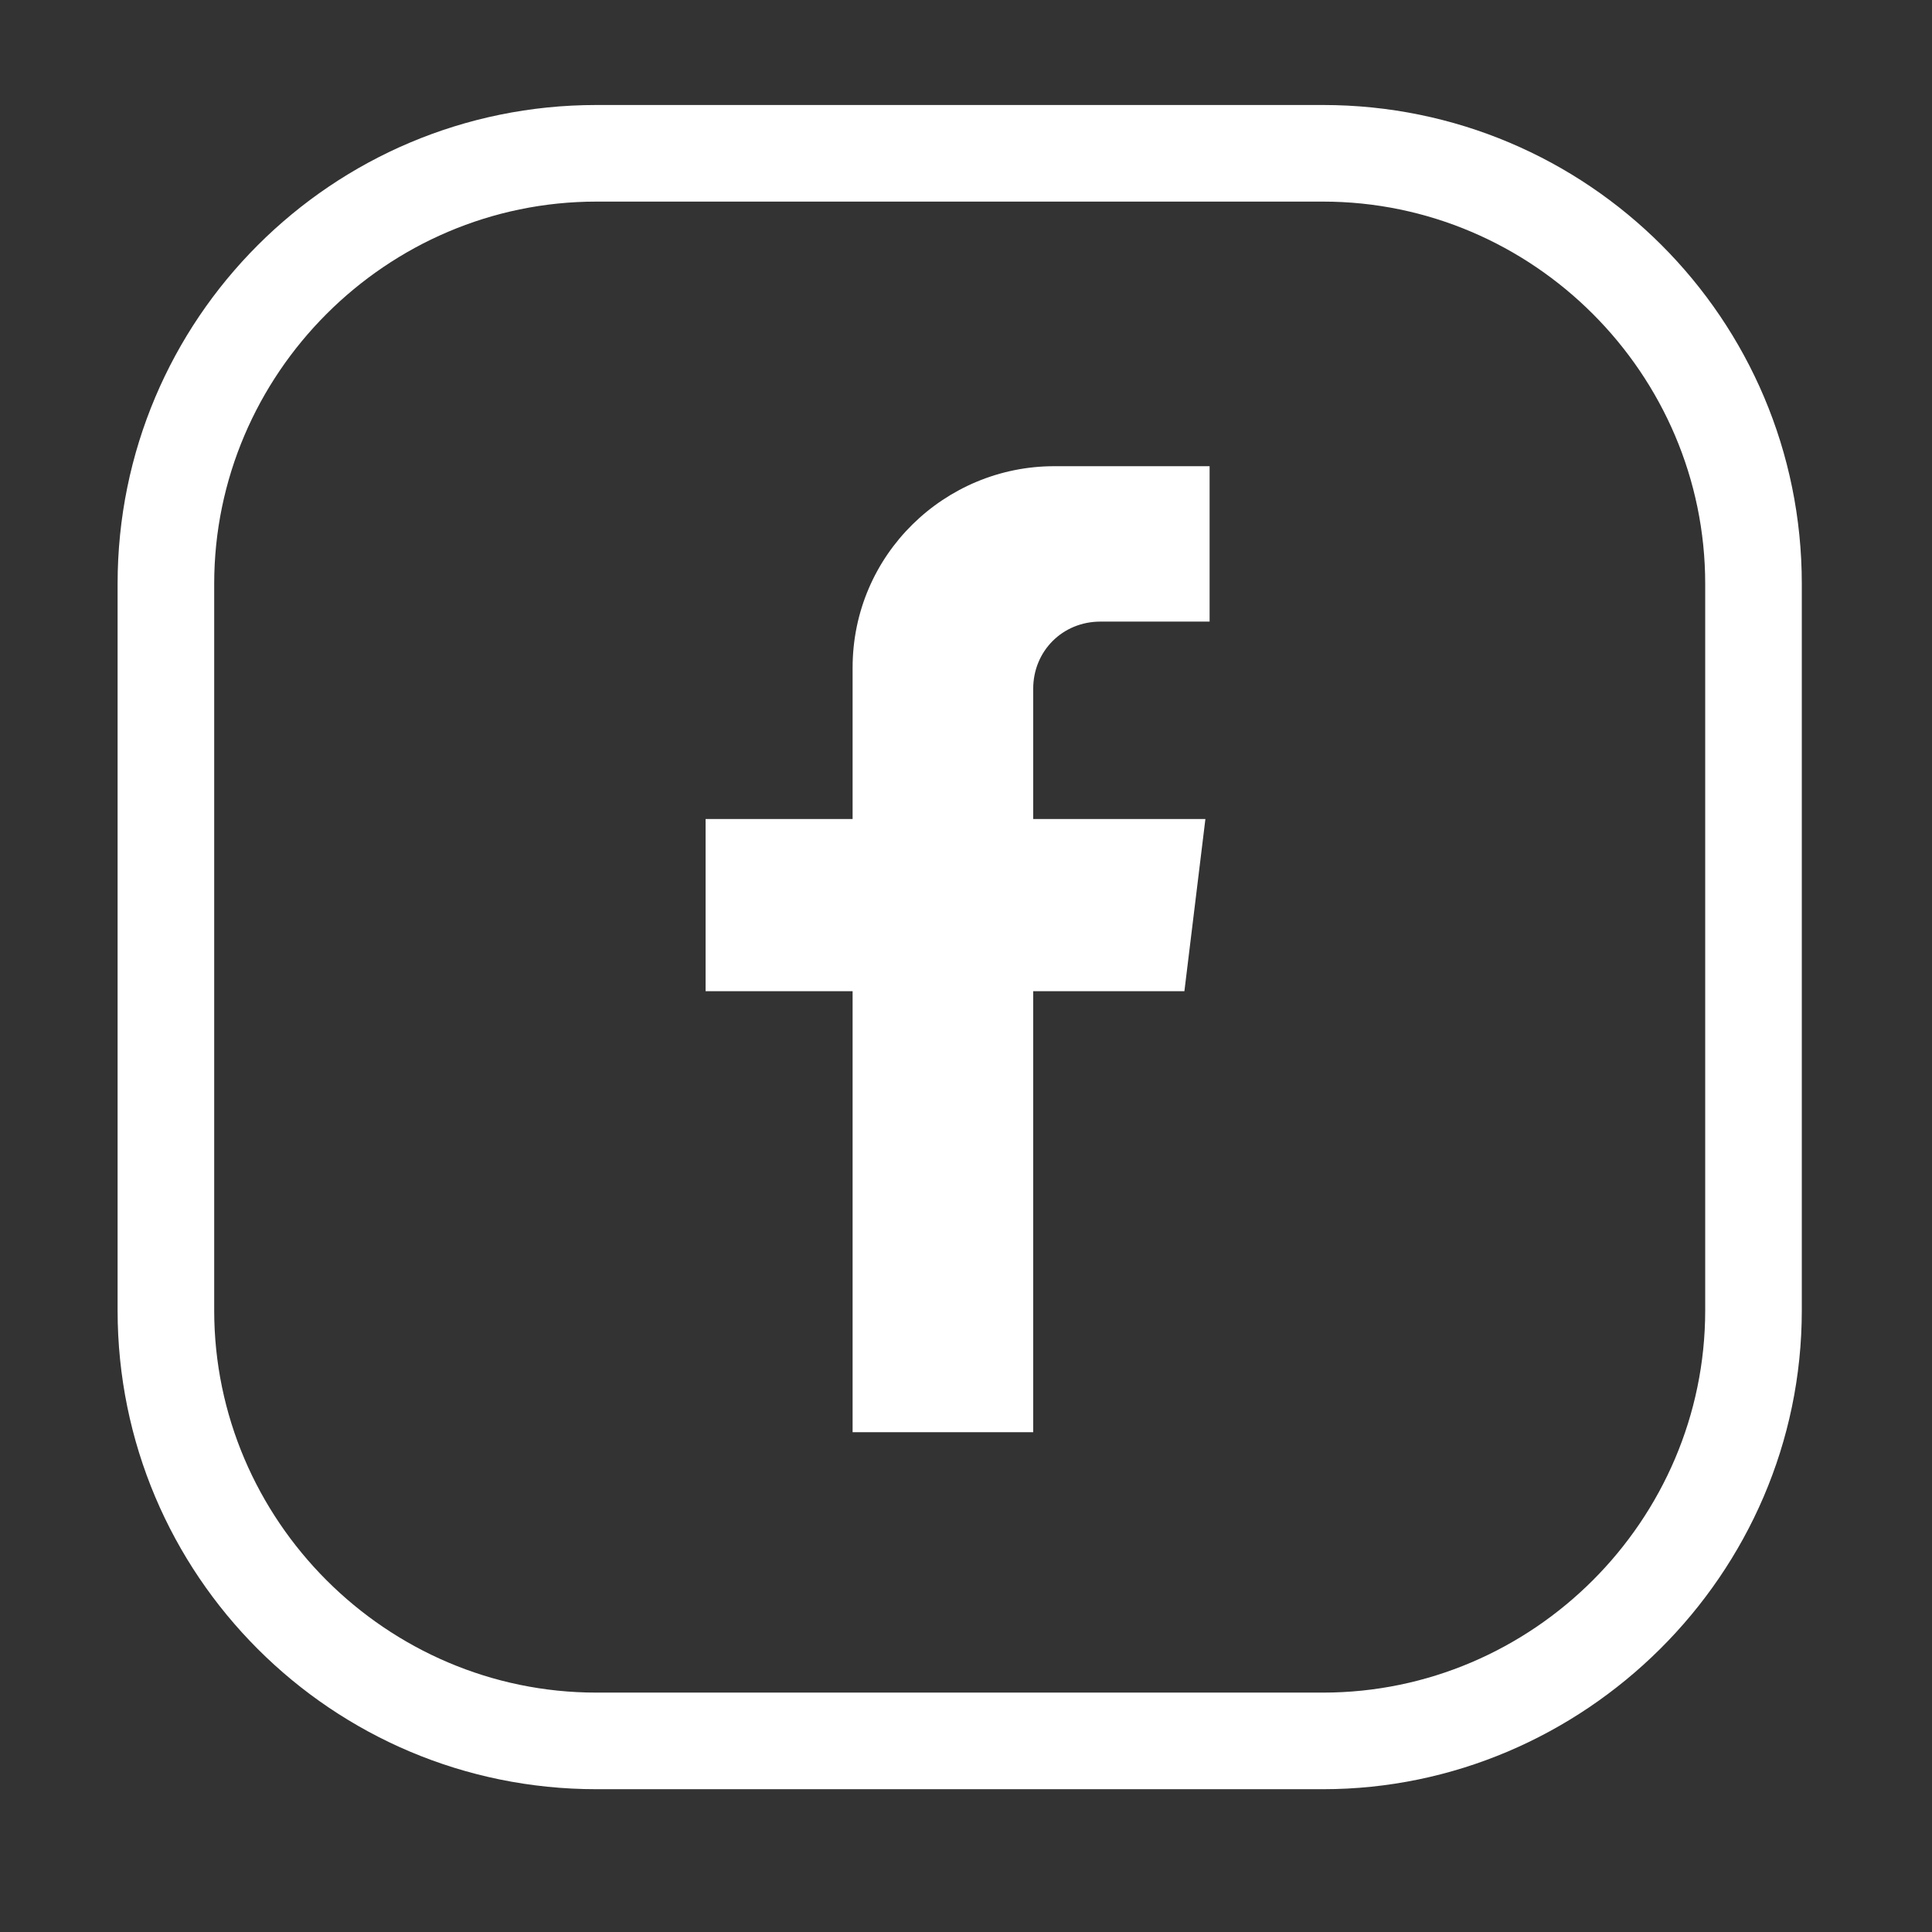
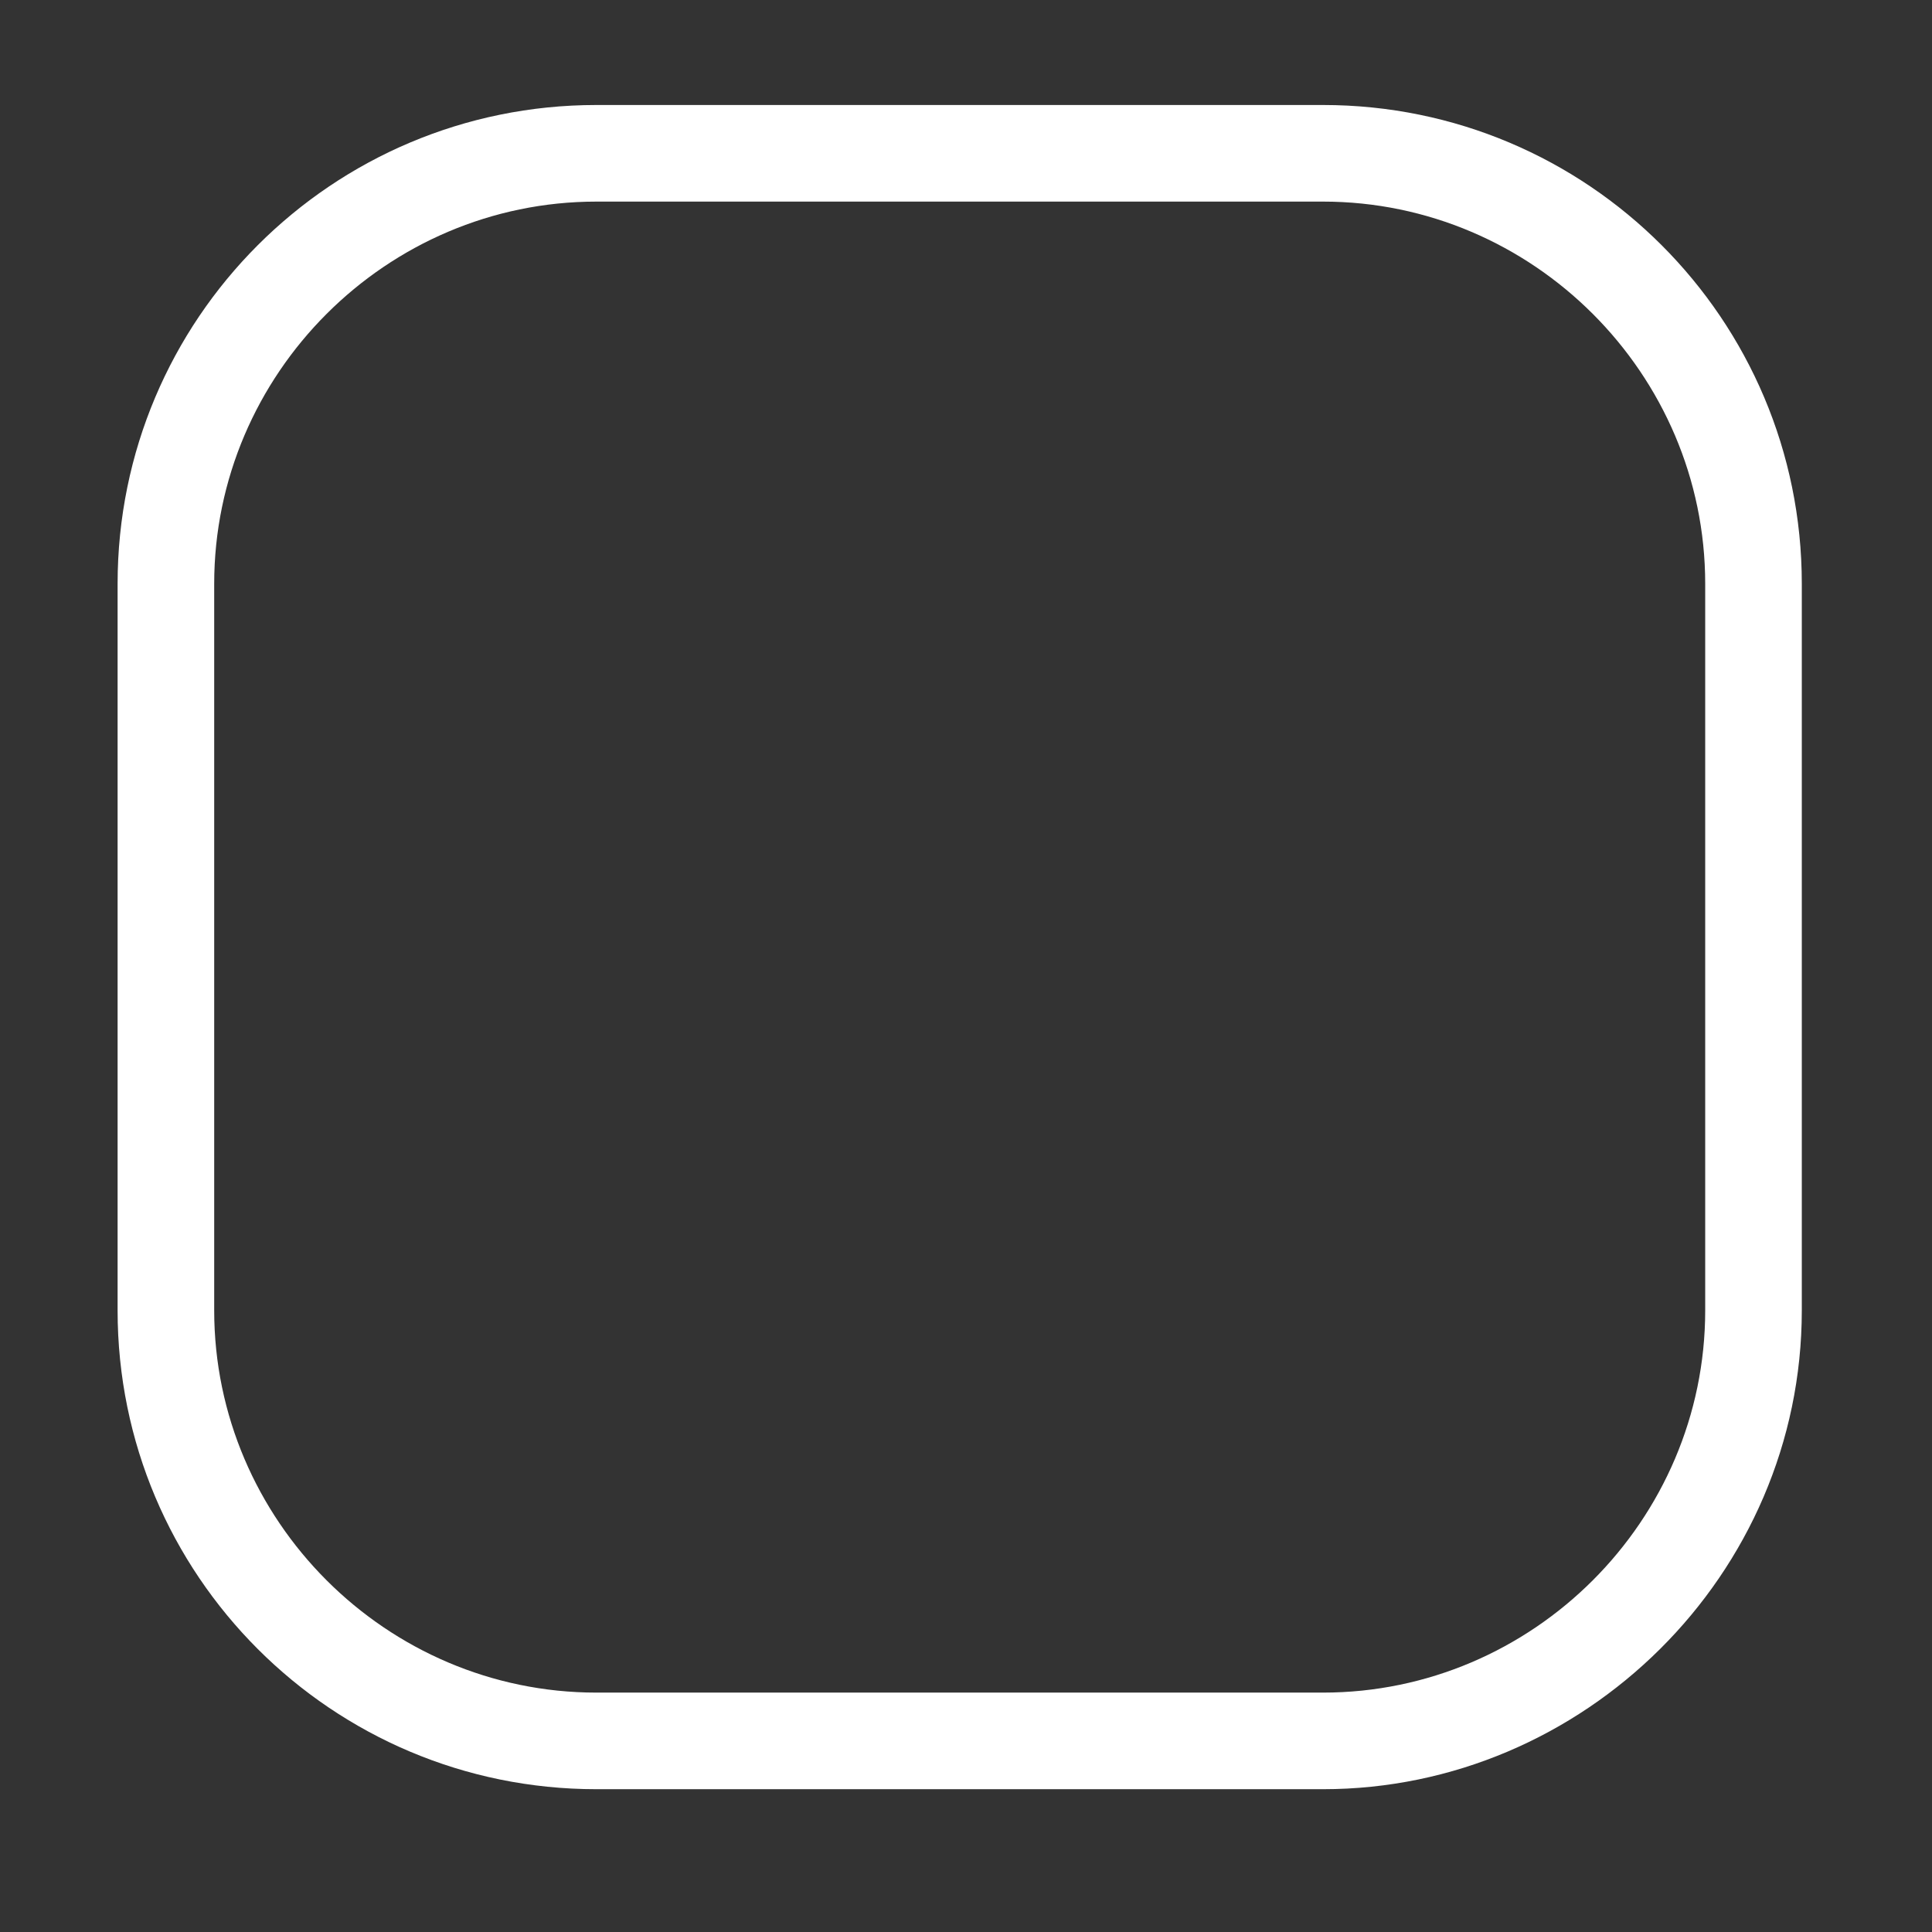
<svg xmlns="http://www.w3.org/2000/svg" version="1.1" id="Layer_1" x="0px" y="0px" viewBox="0 0 46 46" style="enable-background:new 0 0 46 46;" xml:space="preserve">
  <rect x="0" y="0" width="46" height="46" fill="#333333" stroke="none" />
  <style type="text/css">
	.st0{fill:#FFFFFF;}
</style>
  <g>
-     <path class="st0" d="M31.5,42.6H14.2c-6.3,0-11.4-5.1-11.4-11.4V13.9c0-6.3,5.1-11.4,11.4-11.4h17.3c6.3,0,11.4,5.1,11.4,11.4v17.3   C42.9,37.5,37.7,42.6,31.5,42.6z M14.2,4.8c-5,0-9.1,4.1-9.1,9.1v17.3c0,5,4.1,9.1,9.1,9.1h17.3c5,0,9.1-4.1,9.1-9.1V13.9   c0-5-4.1-9.1-9.1-9.1H14.2z" />
+     <path class="st0" d="M31.5,42.6H14.2c-6.3,0-11.4-5.1-11.4-11.4V13.9c0-6.3,5.1-11.4,11.4-11.4h17.3c6.3,0,11.4,5.1,11.4,11.4v17.3   C42.9,37.5,37.7,42.6,31.5,42.6z M14.2,4.8c-5,0-9.1,4.1-9.1,9.1v17.3c0,5,4.1,9.1,9.1,9.1h17.3c5,0,9.1-4.1,9.1-9.1V13.9   c0-5-4.1-9.1-9.1-9.1H14.2" />
  </g>
-   <path class="st0" d="M26.2,14.8h2.6v-3.7h-3.7c-2.6,0-4.8,2.1-4.8,4.8v3.6h-3.5v4.1h3.5v10.5h4.3V23.6h3.6l0.5-4.1h-4.1v-3.1  C24.6,15.5,25.3,14.8,26.2,14.8z" />
</svg>